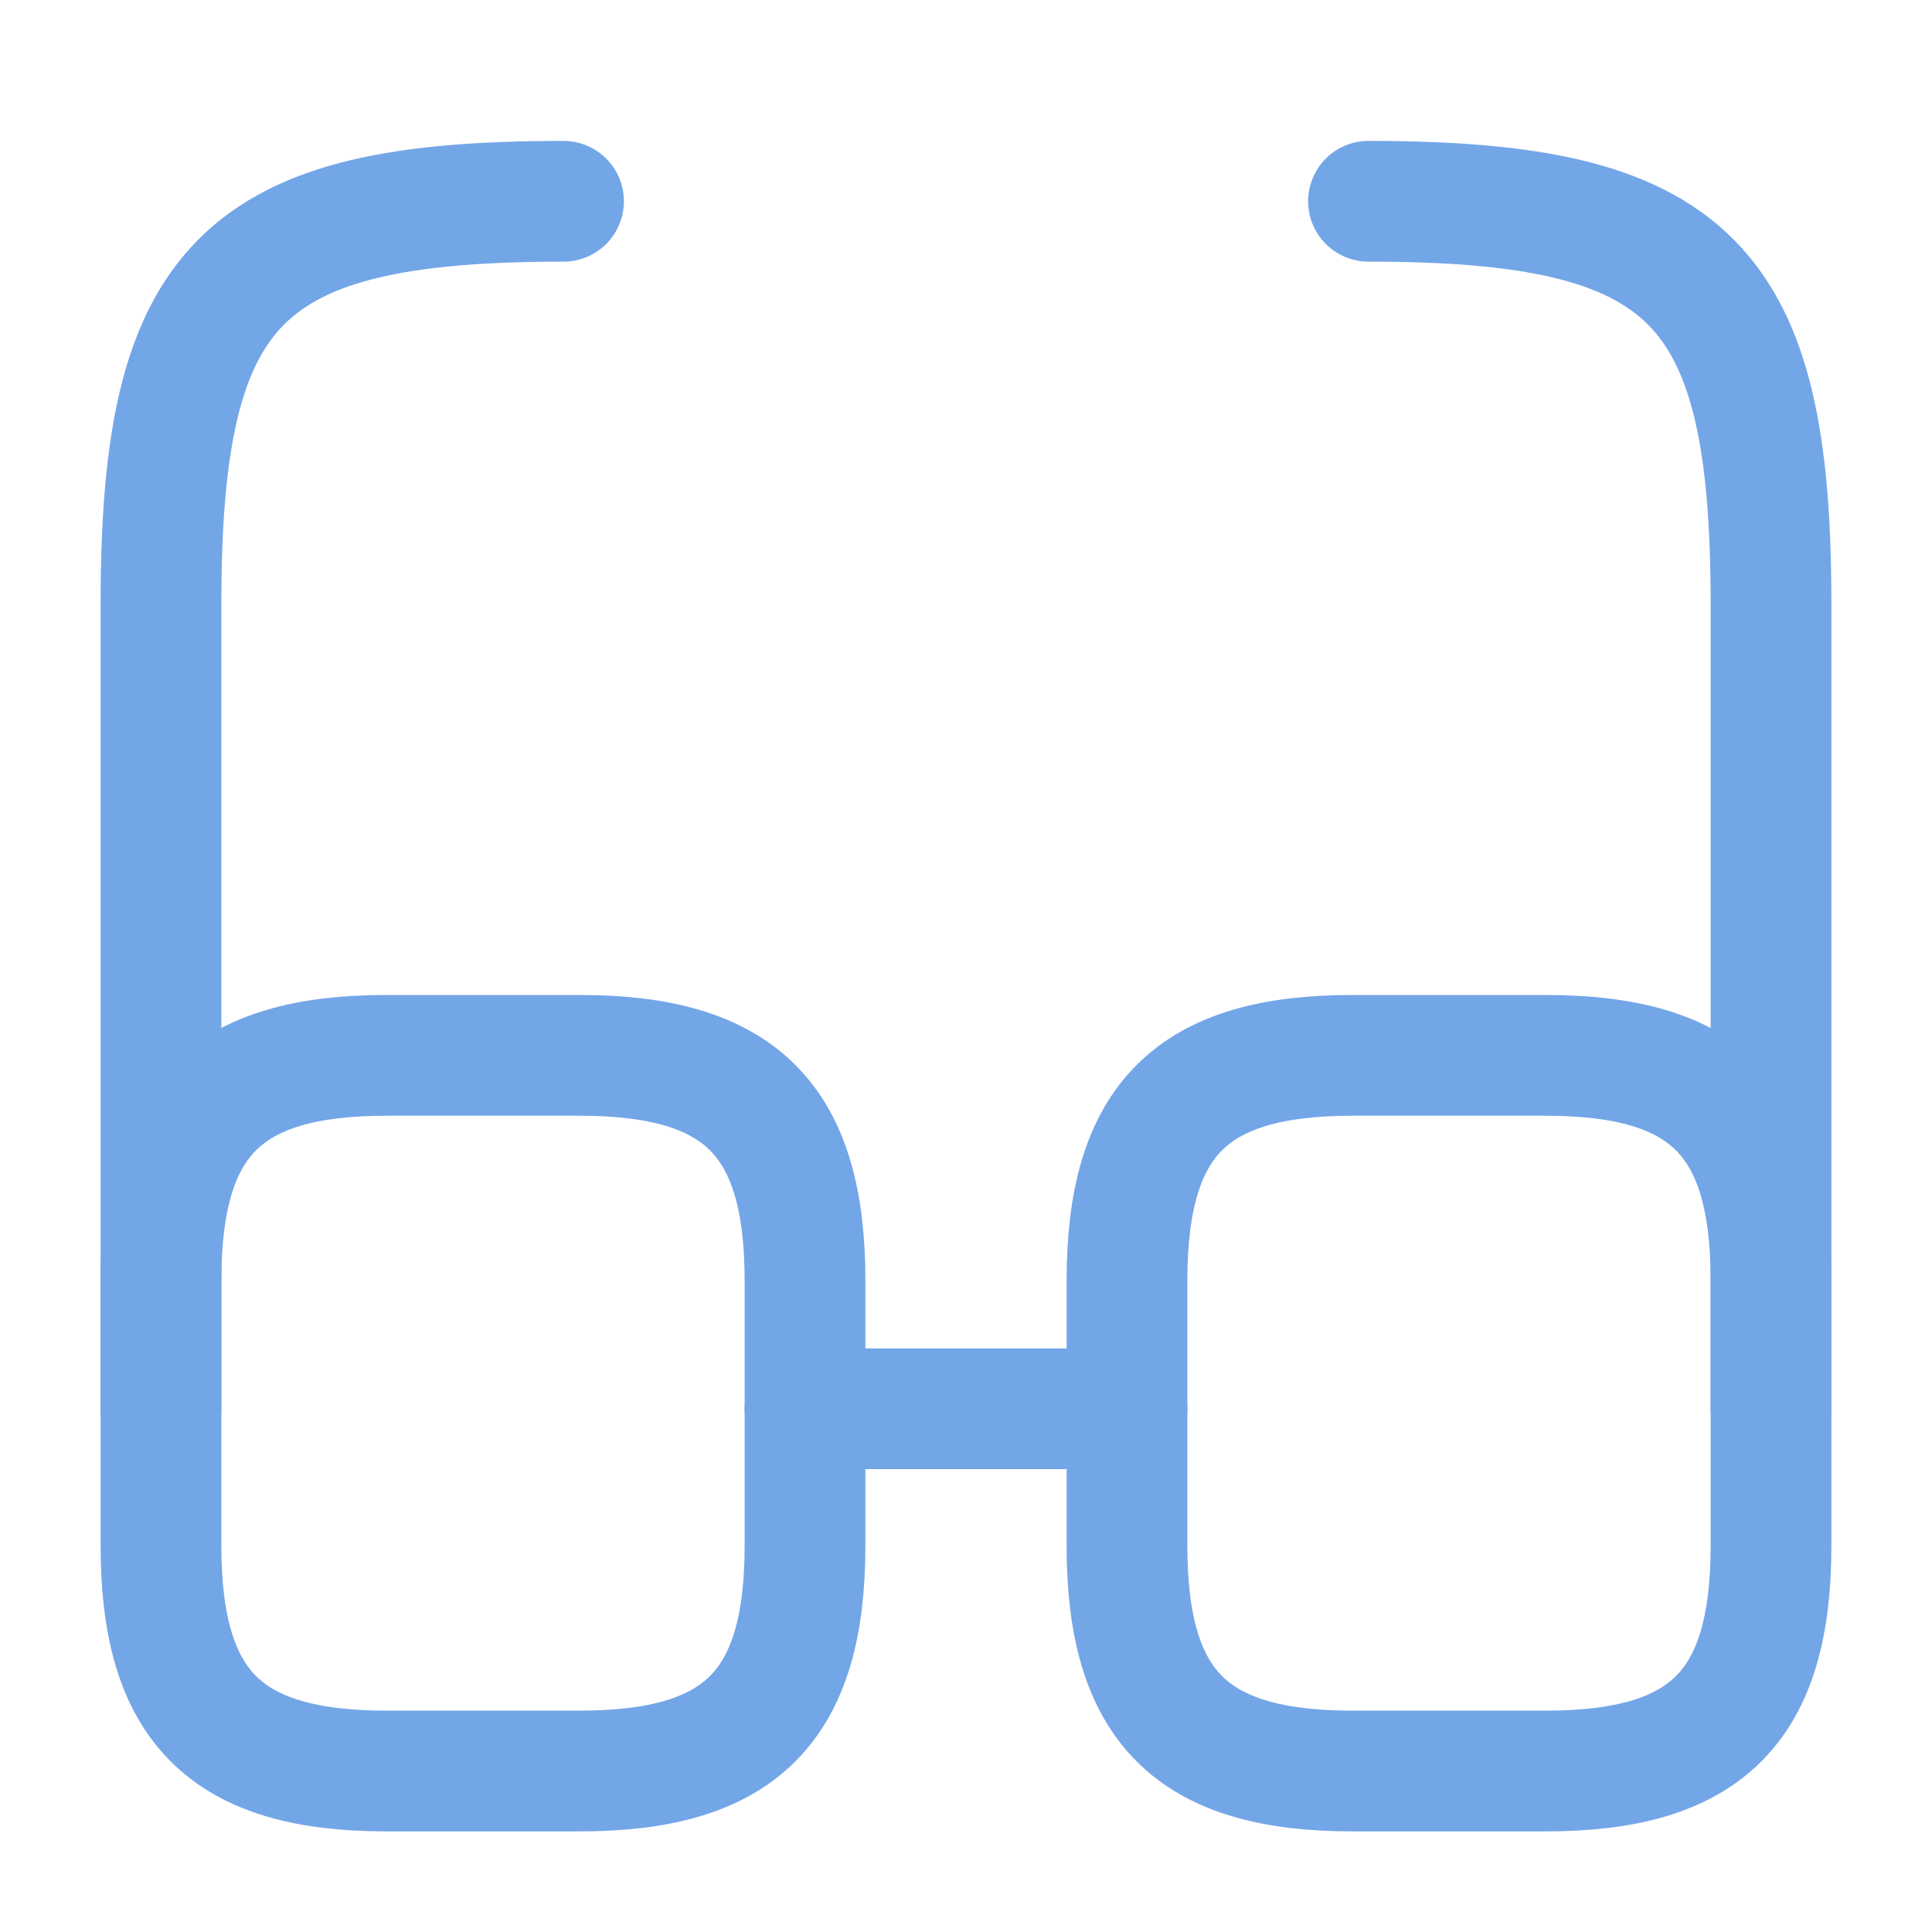
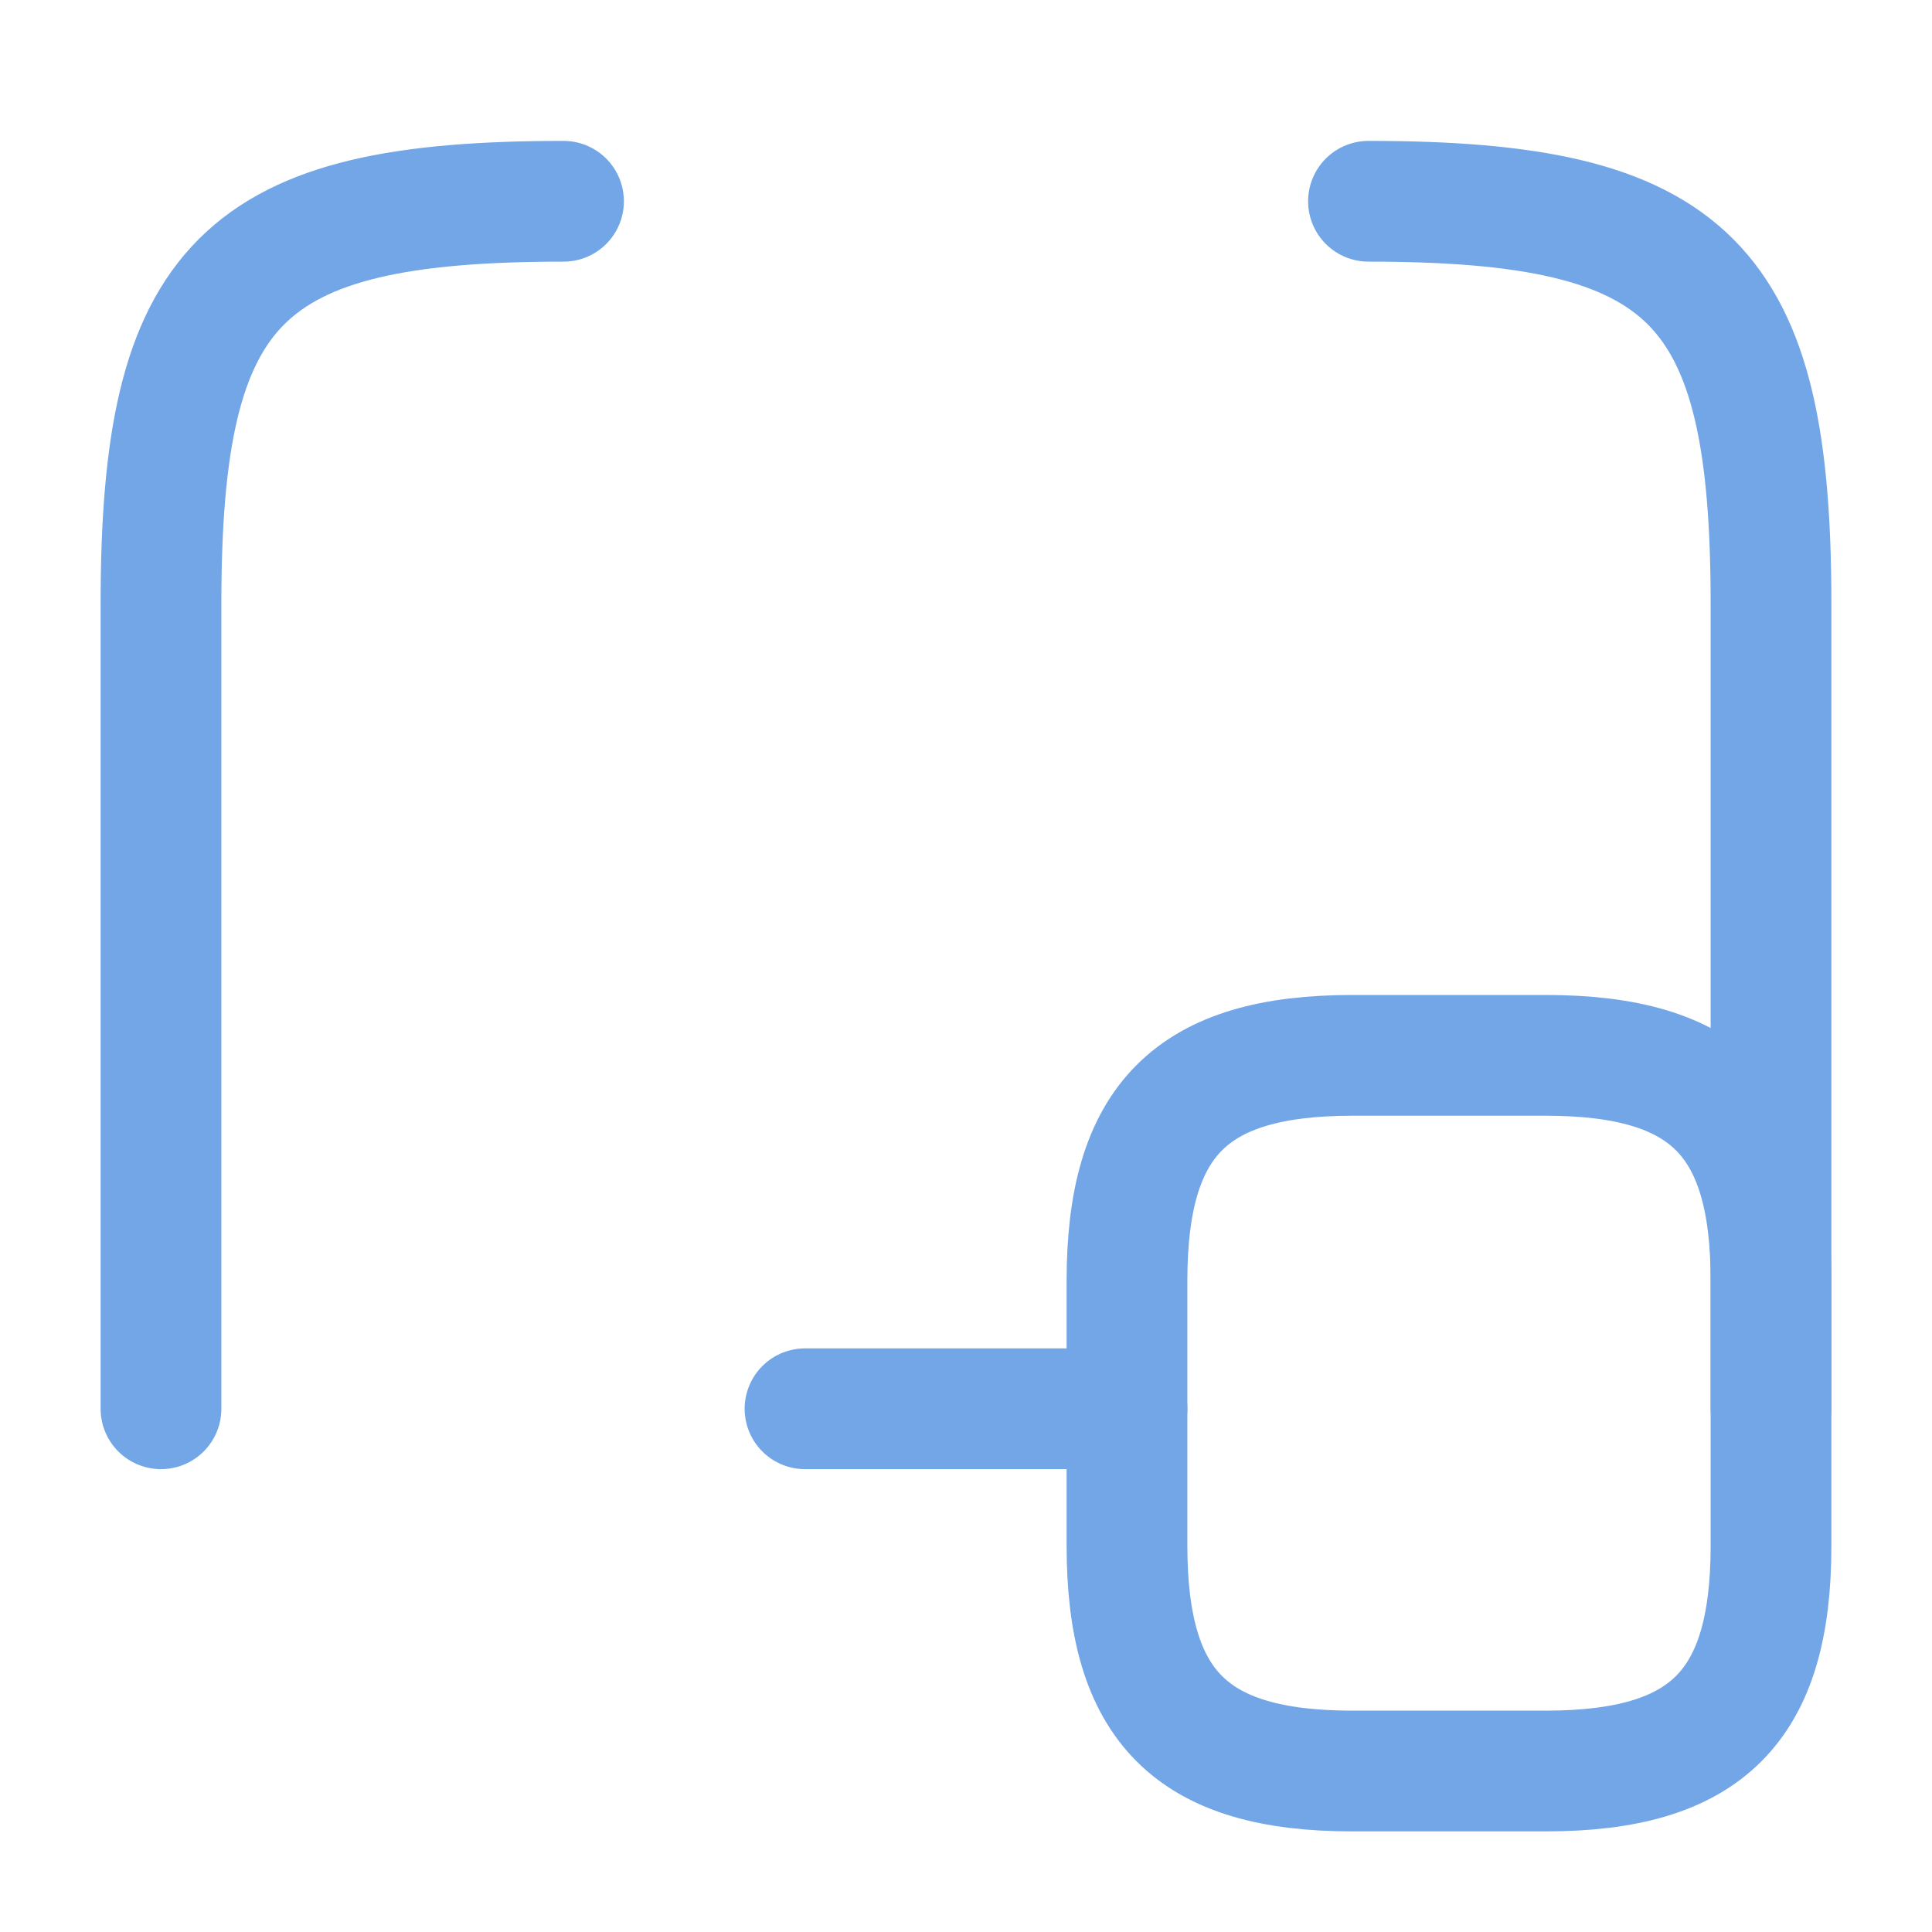
<svg xmlns="http://www.w3.org/2000/svg" width="40" height="40" viewBox="0 0 40 40" fill="none">
  <path d="M16.667 29.167H23.333" stroke="#73A6E7" stroke-width="2.5" stroke-linecap="round" stroke-linejoin="round" />
  <path d="M3.333 29.167V12.5C3.333 5.833 5 4.167 11.667 4.167" stroke="#73A6E7" stroke-width="2.5" stroke-linecap="round" stroke-linejoin="round" />
  <path d="M36.667 29.167V12.5C36.667 5.833 35 4.167 28.333 4.167" stroke="#73A6E7" stroke-width="2.5" stroke-linecap="round" stroke-linejoin="round" />
-   <path d="M16.667 26.517V32C16.667 35.333 15.333 36.667 12 36.667H8C4.667 36.667 3.333 35.333 3.333 32V26.517C3.333 23.183 4.667 21.85 8 21.85H12C15.333 21.85 16.667 23.183 16.667 26.517Z" stroke="#73A6E7" stroke-width="2.5" stroke-linecap="round" stroke-linejoin="round" />
  <path d="M36.667 26.517V32C36.667 35.333 35.333 36.667 32 36.667H28C24.667 36.667 23.333 35.333 23.333 32V26.517C23.333 23.183 24.667 21.85 28 21.85H32C35.333 21.85 36.667 23.183 36.667 26.517Z" stroke="#73A6E7" stroke-width="2.5" stroke-linecap="round" stroke-linejoin="round" />
</svg>